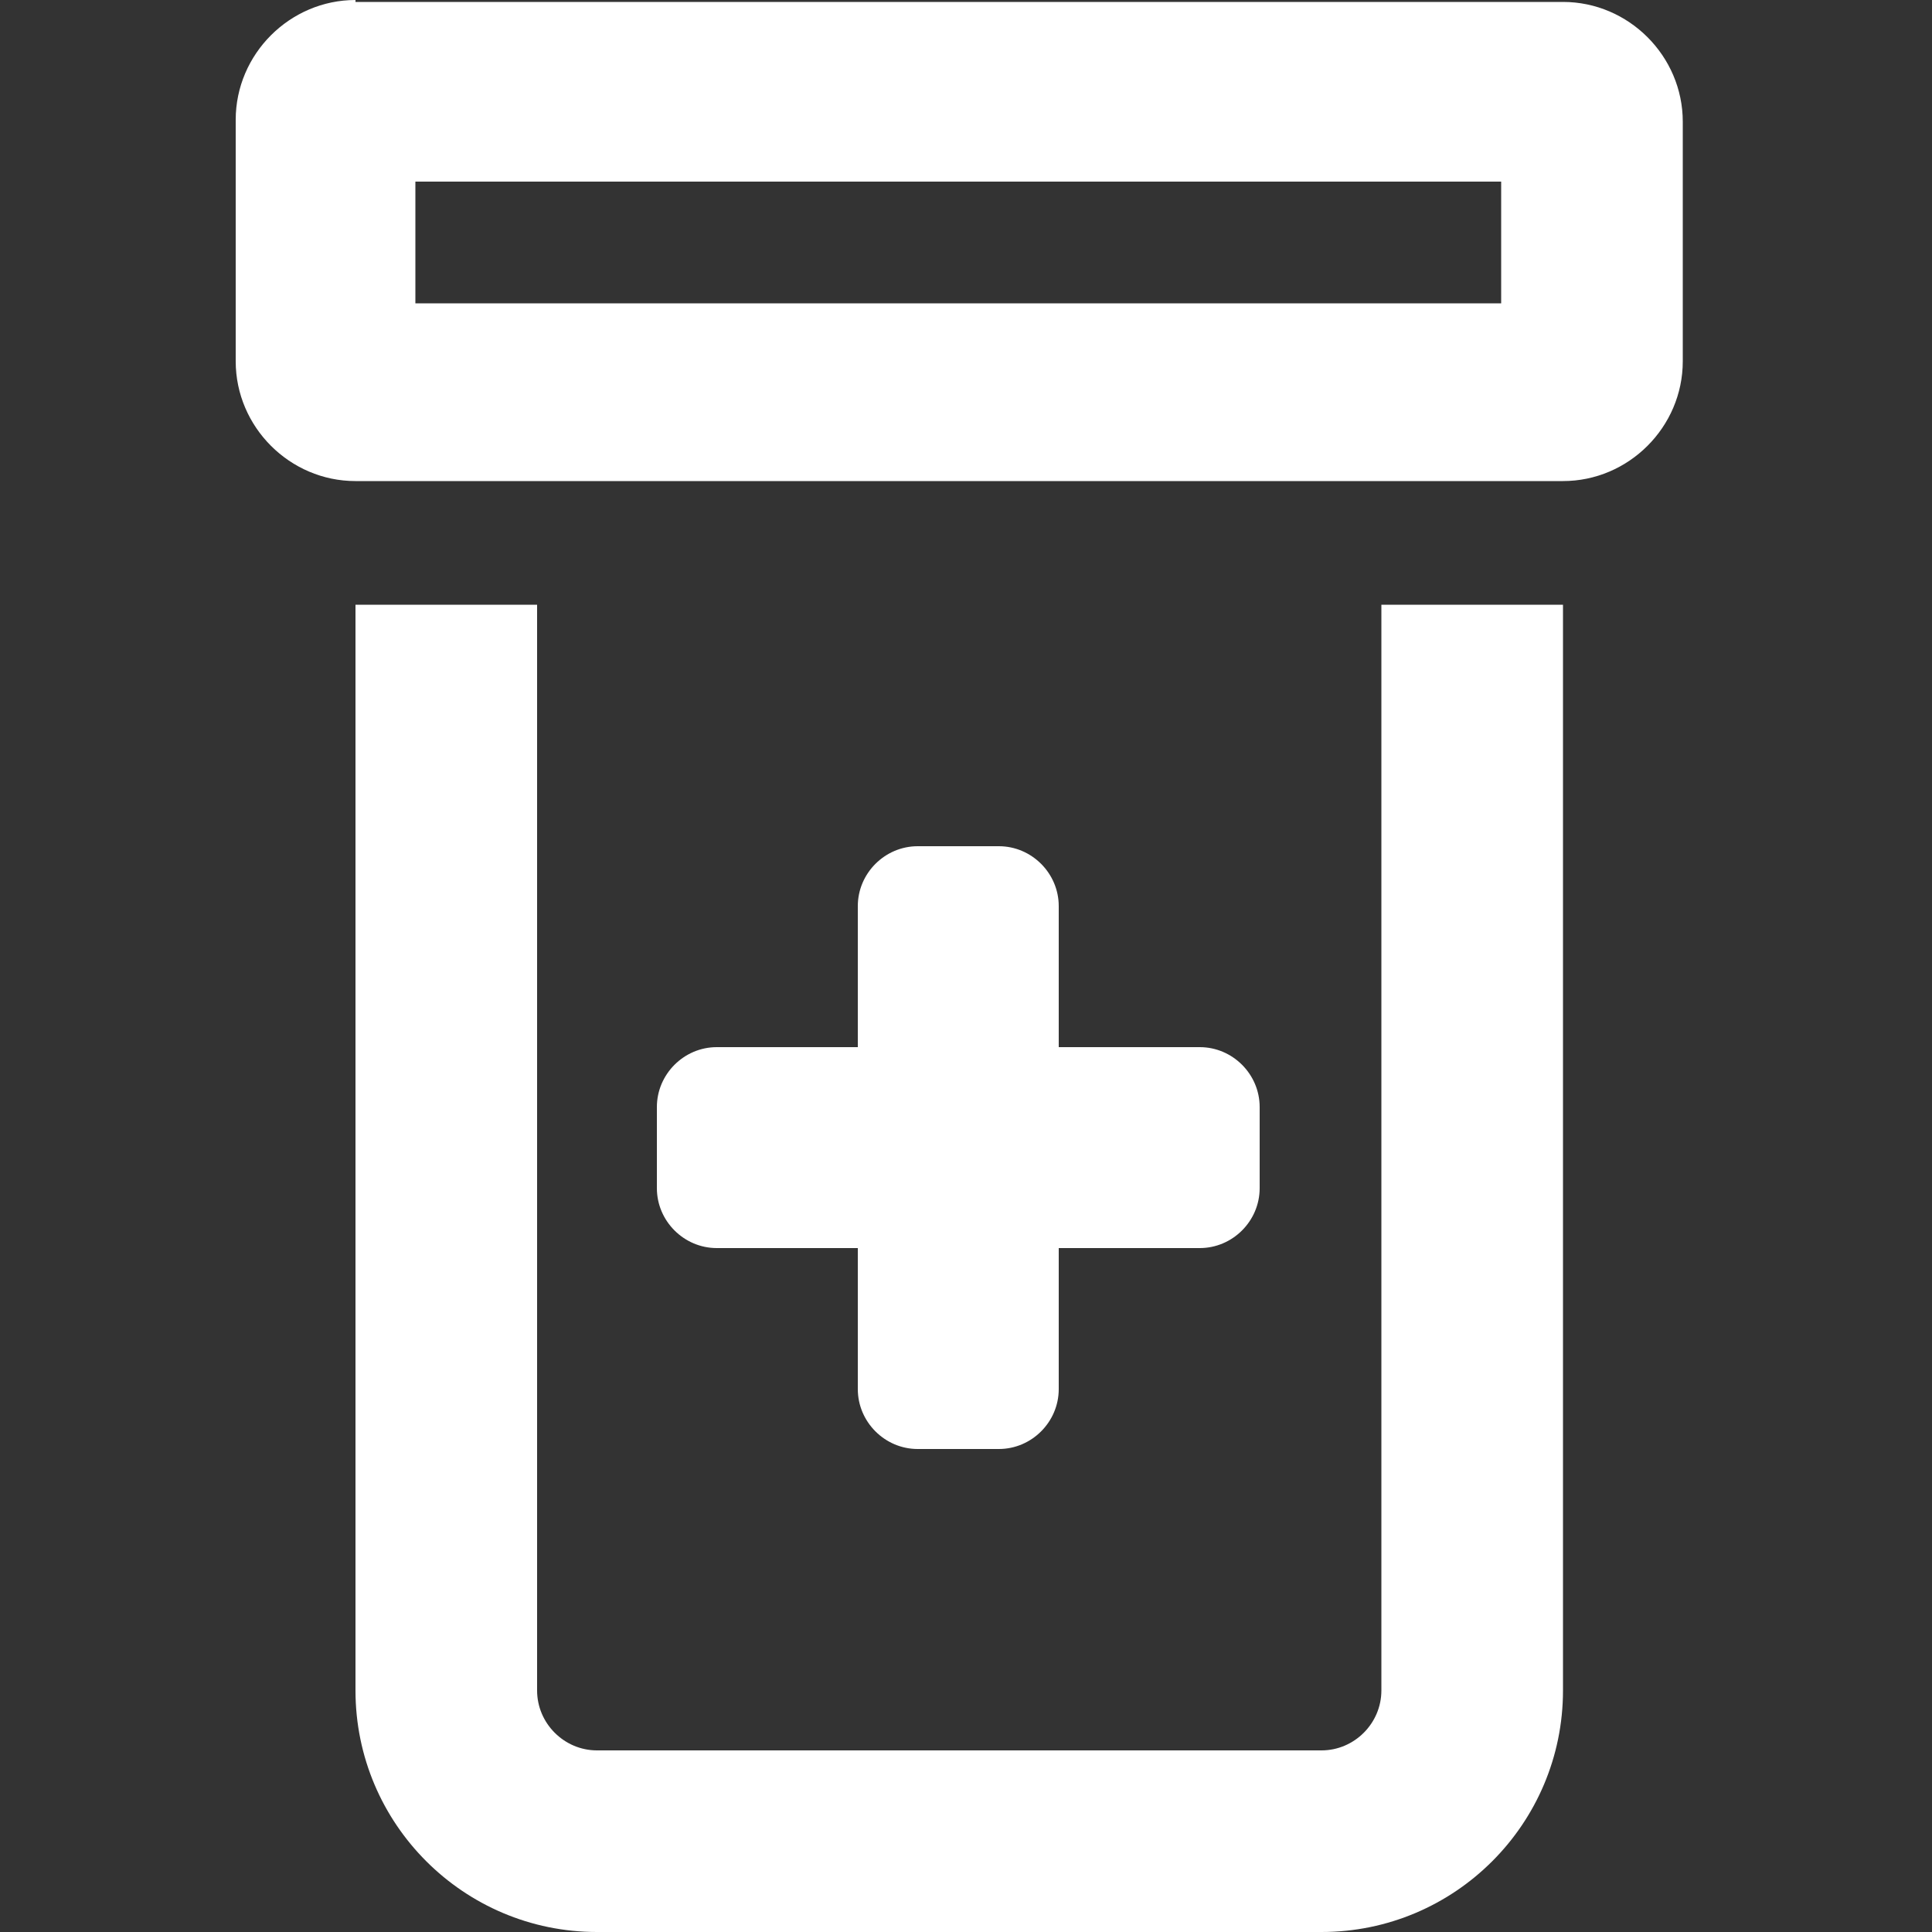
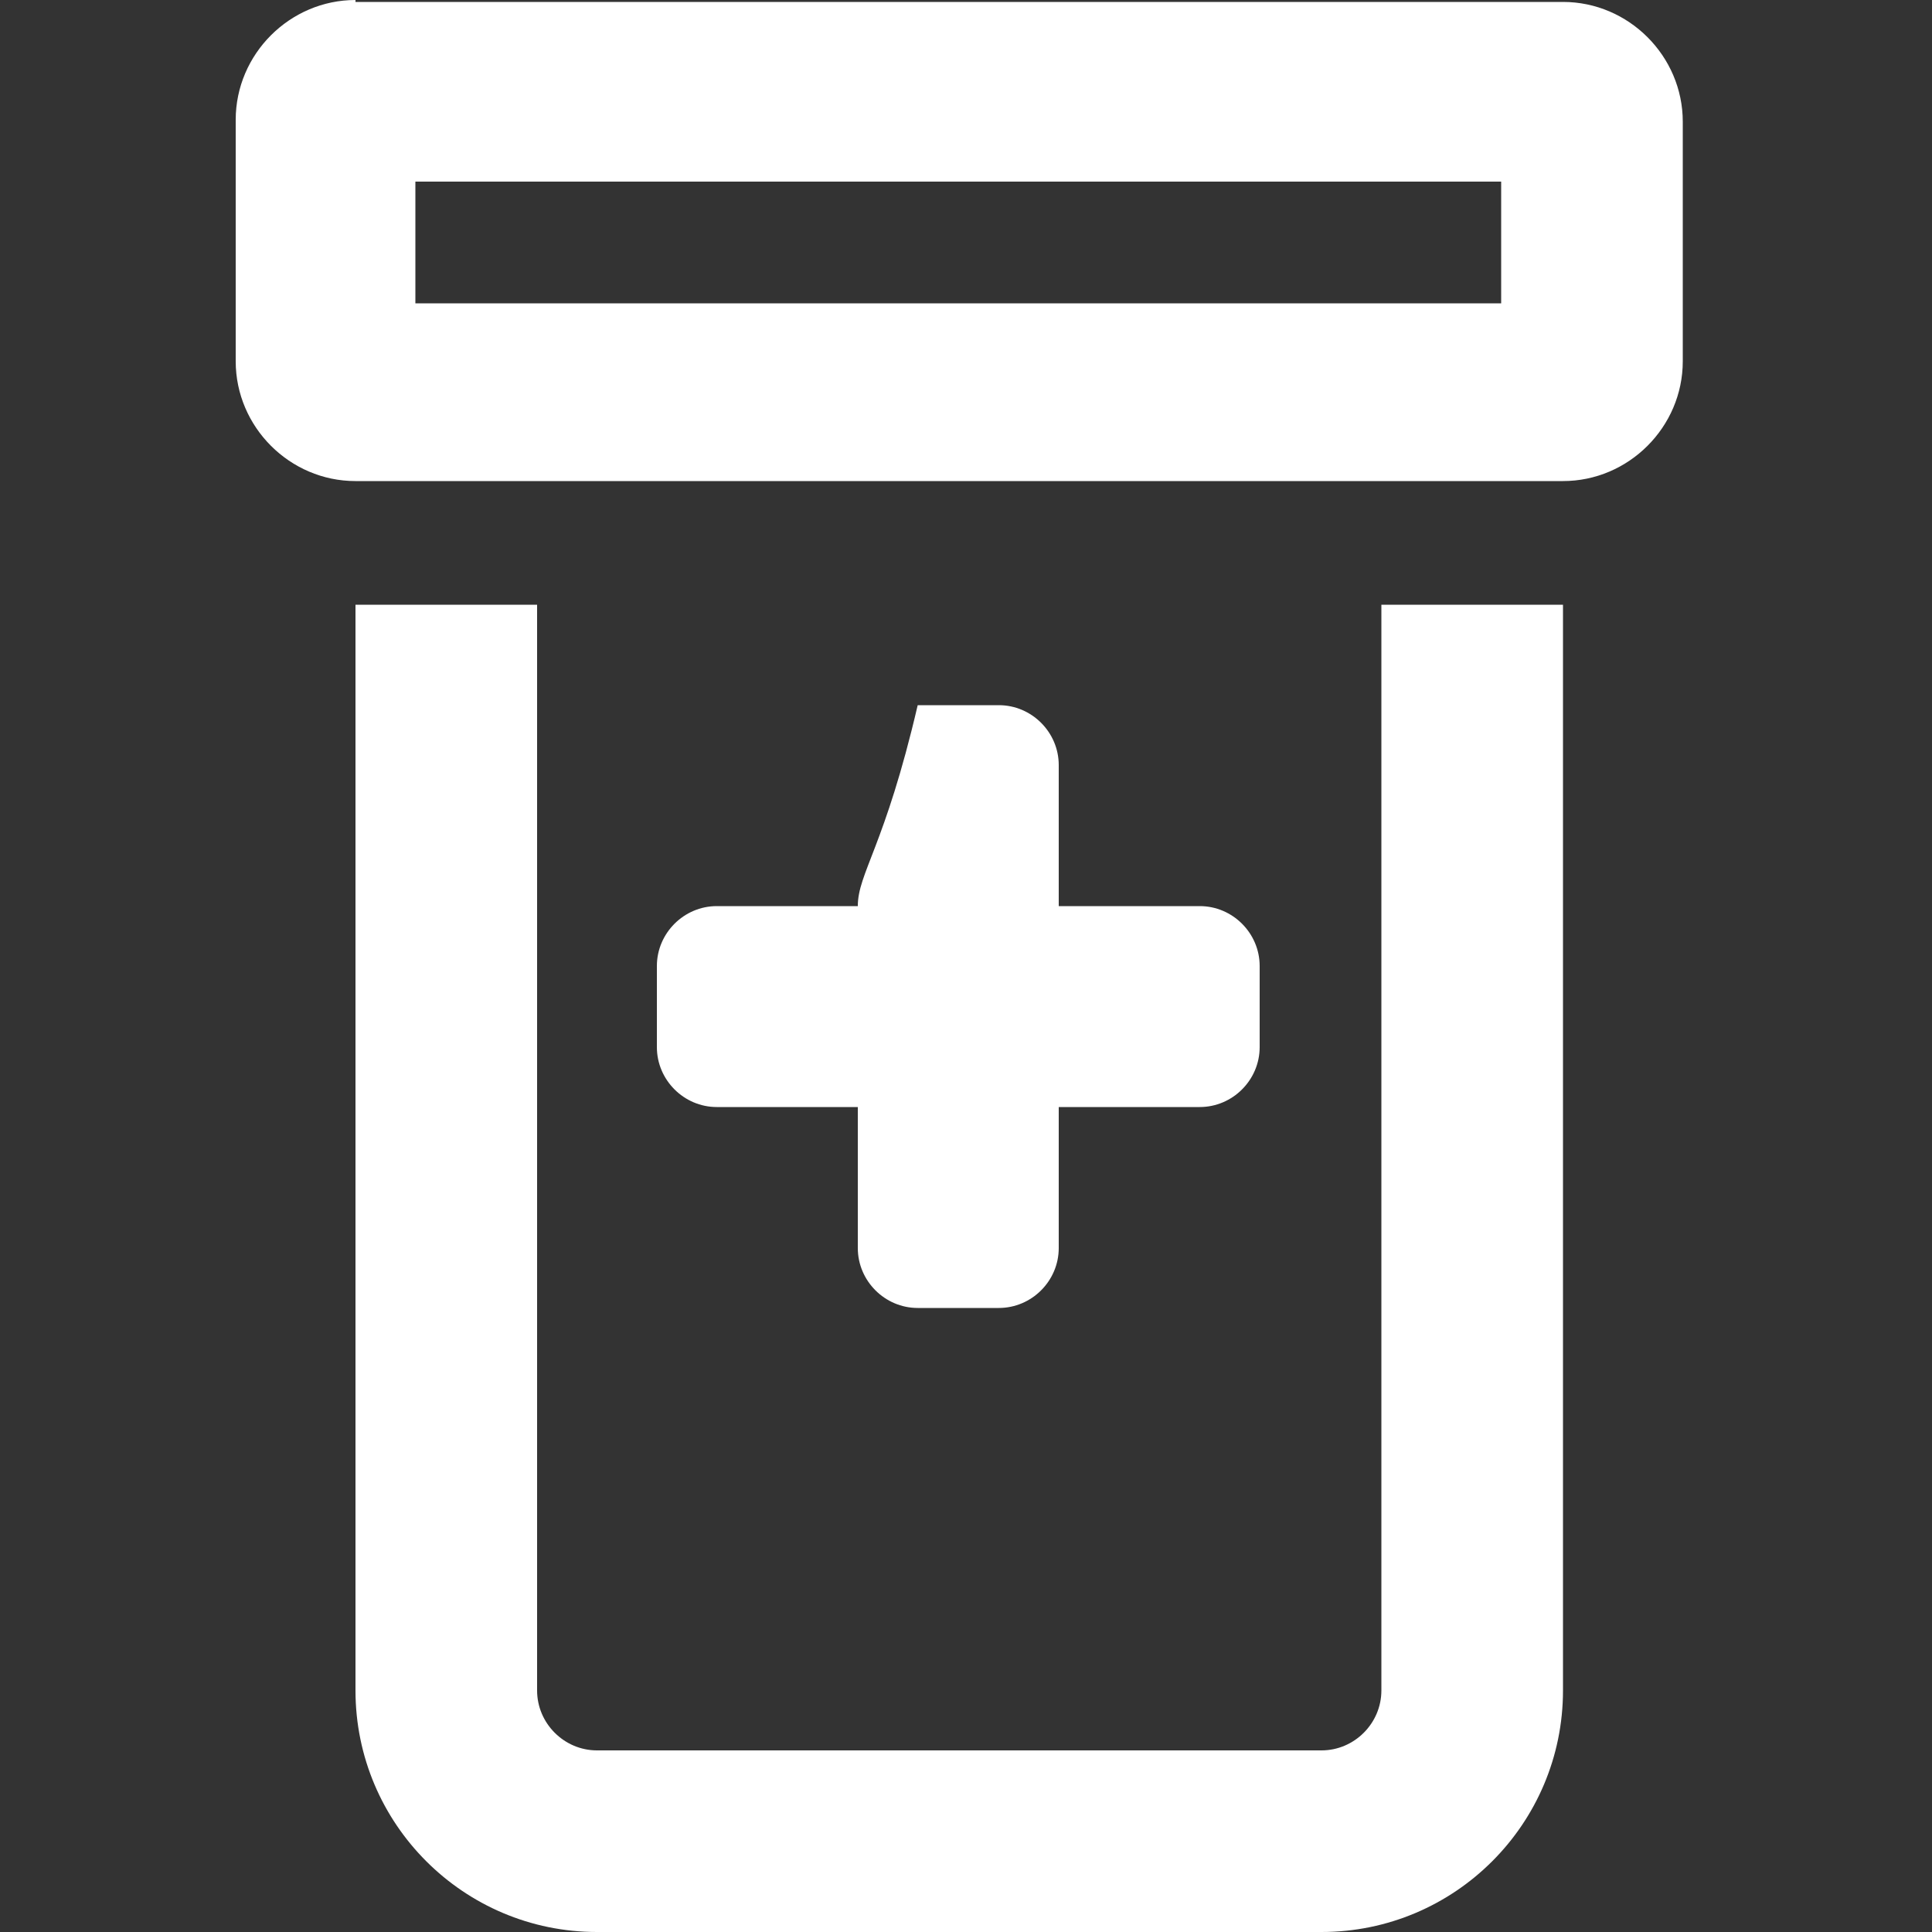
<svg xmlns="http://www.w3.org/2000/svg" version="1.1" id="Laag_1" x="0px" y="0px" viewBox="0 0 100 100" style="enable-background:new 0 0 100 100;" xml:space="preserve">
  <rect x="0" y="0" width="100" height="100" fill="#333333" stroke="none" />
  <style type="text/css">
	.st0{fill:#FFFFFF;}
</style>
-   <path id="prescription-bottle-medical" class="st0" d="M21.5,9.4h56.2v6.3H21.5V9.4z M18.4,0c-3.4,0-6.2,2.8-6.2,6.2c0,0,0,0,0,0  v12.5c0,3.4,2.8,6.2,6.2,6.2c0,0,0,0,0,0h62.5c3.4,0,6.2-2.8,6.2-6.2c0,0,0,0,0,0V6.3c0-3.4-2.8-6.2-6.2-6.2c0,0,0,0,0,0H18.4z   M18.4,31.3v56.2c0,6.9,5.6,12.5,12.5,12.5h37.5c6.9,0,12.5-5.6,12.5-12.5V31.3h-9.4v56.2c0,1.7-1.4,3.1-3.1,3.1H30.9  c-1.7,0-3.1-1.4-3.1-3.1V31.3H18.4z M44.4,46.9v7.3h-7.3c-1.7,0-3.1,1.4-3.1,3.1v4.2c0,1.7,1.4,3.1,3.1,3.1h7.3v7.3  c0,1.7,1.4,3.1,3.1,3.1h4.2c1.7,0,3.1-1.4,3.1-3.1v-7.3h7.3c1.7,0,3.1-1.4,3.1-3.1v-4.2c0-1.7-1.4-3.1-3.1-3.1h-7.3v-7.3  c0-1.7-1.4-3.1-3.1-3.1h-4.2C45.8,43.8,44.4,45.2,44.4,46.9z" />
+   <path id="prescription-bottle-medical" class="st0" d="M21.5,9.4h56.2v6.3H21.5V9.4z M18.4,0c-3.4,0-6.2,2.8-6.2,6.2c0,0,0,0,0,0  v12.5c0,3.4,2.8,6.2,6.2,6.2c0,0,0,0,0,0h62.5c3.4,0,6.2-2.8,6.2-6.2c0,0,0,0,0,0V6.3c0-3.4-2.8-6.2-6.2-6.2c0,0,0,0,0,0H18.4z   M18.4,31.3v56.2c0,6.9,5.6,12.5,12.5,12.5h37.5c6.9,0,12.5-5.6,12.5-12.5V31.3h-9.4v56.2c0,1.7-1.4,3.1-3.1,3.1H30.9  c-1.7,0-3.1-1.4-3.1-3.1V31.3H18.4z M44.4,46.9h-7.3c-1.7,0-3.1,1.4-3.1,3.1v4.2c0,1.7,1.4,3.1,3.1,3.1h7.3v7.3  c0,1.7,1.4,3.1,3.1,3.1h4.2c1.7,0,3.1-1.4,3.1-3.1v-7.3h7.3c1.7,0,3.1-1.4,3.1-3.1v-4.2c0-1.7-1.4-3.1-3.1-3.1h-7.3v-7.3  c0-1.7-1.4-3.1-3.1-3.1h-4.2C45.8,43.8,44.4,45.2,44.4,46.9z" />
</svg>